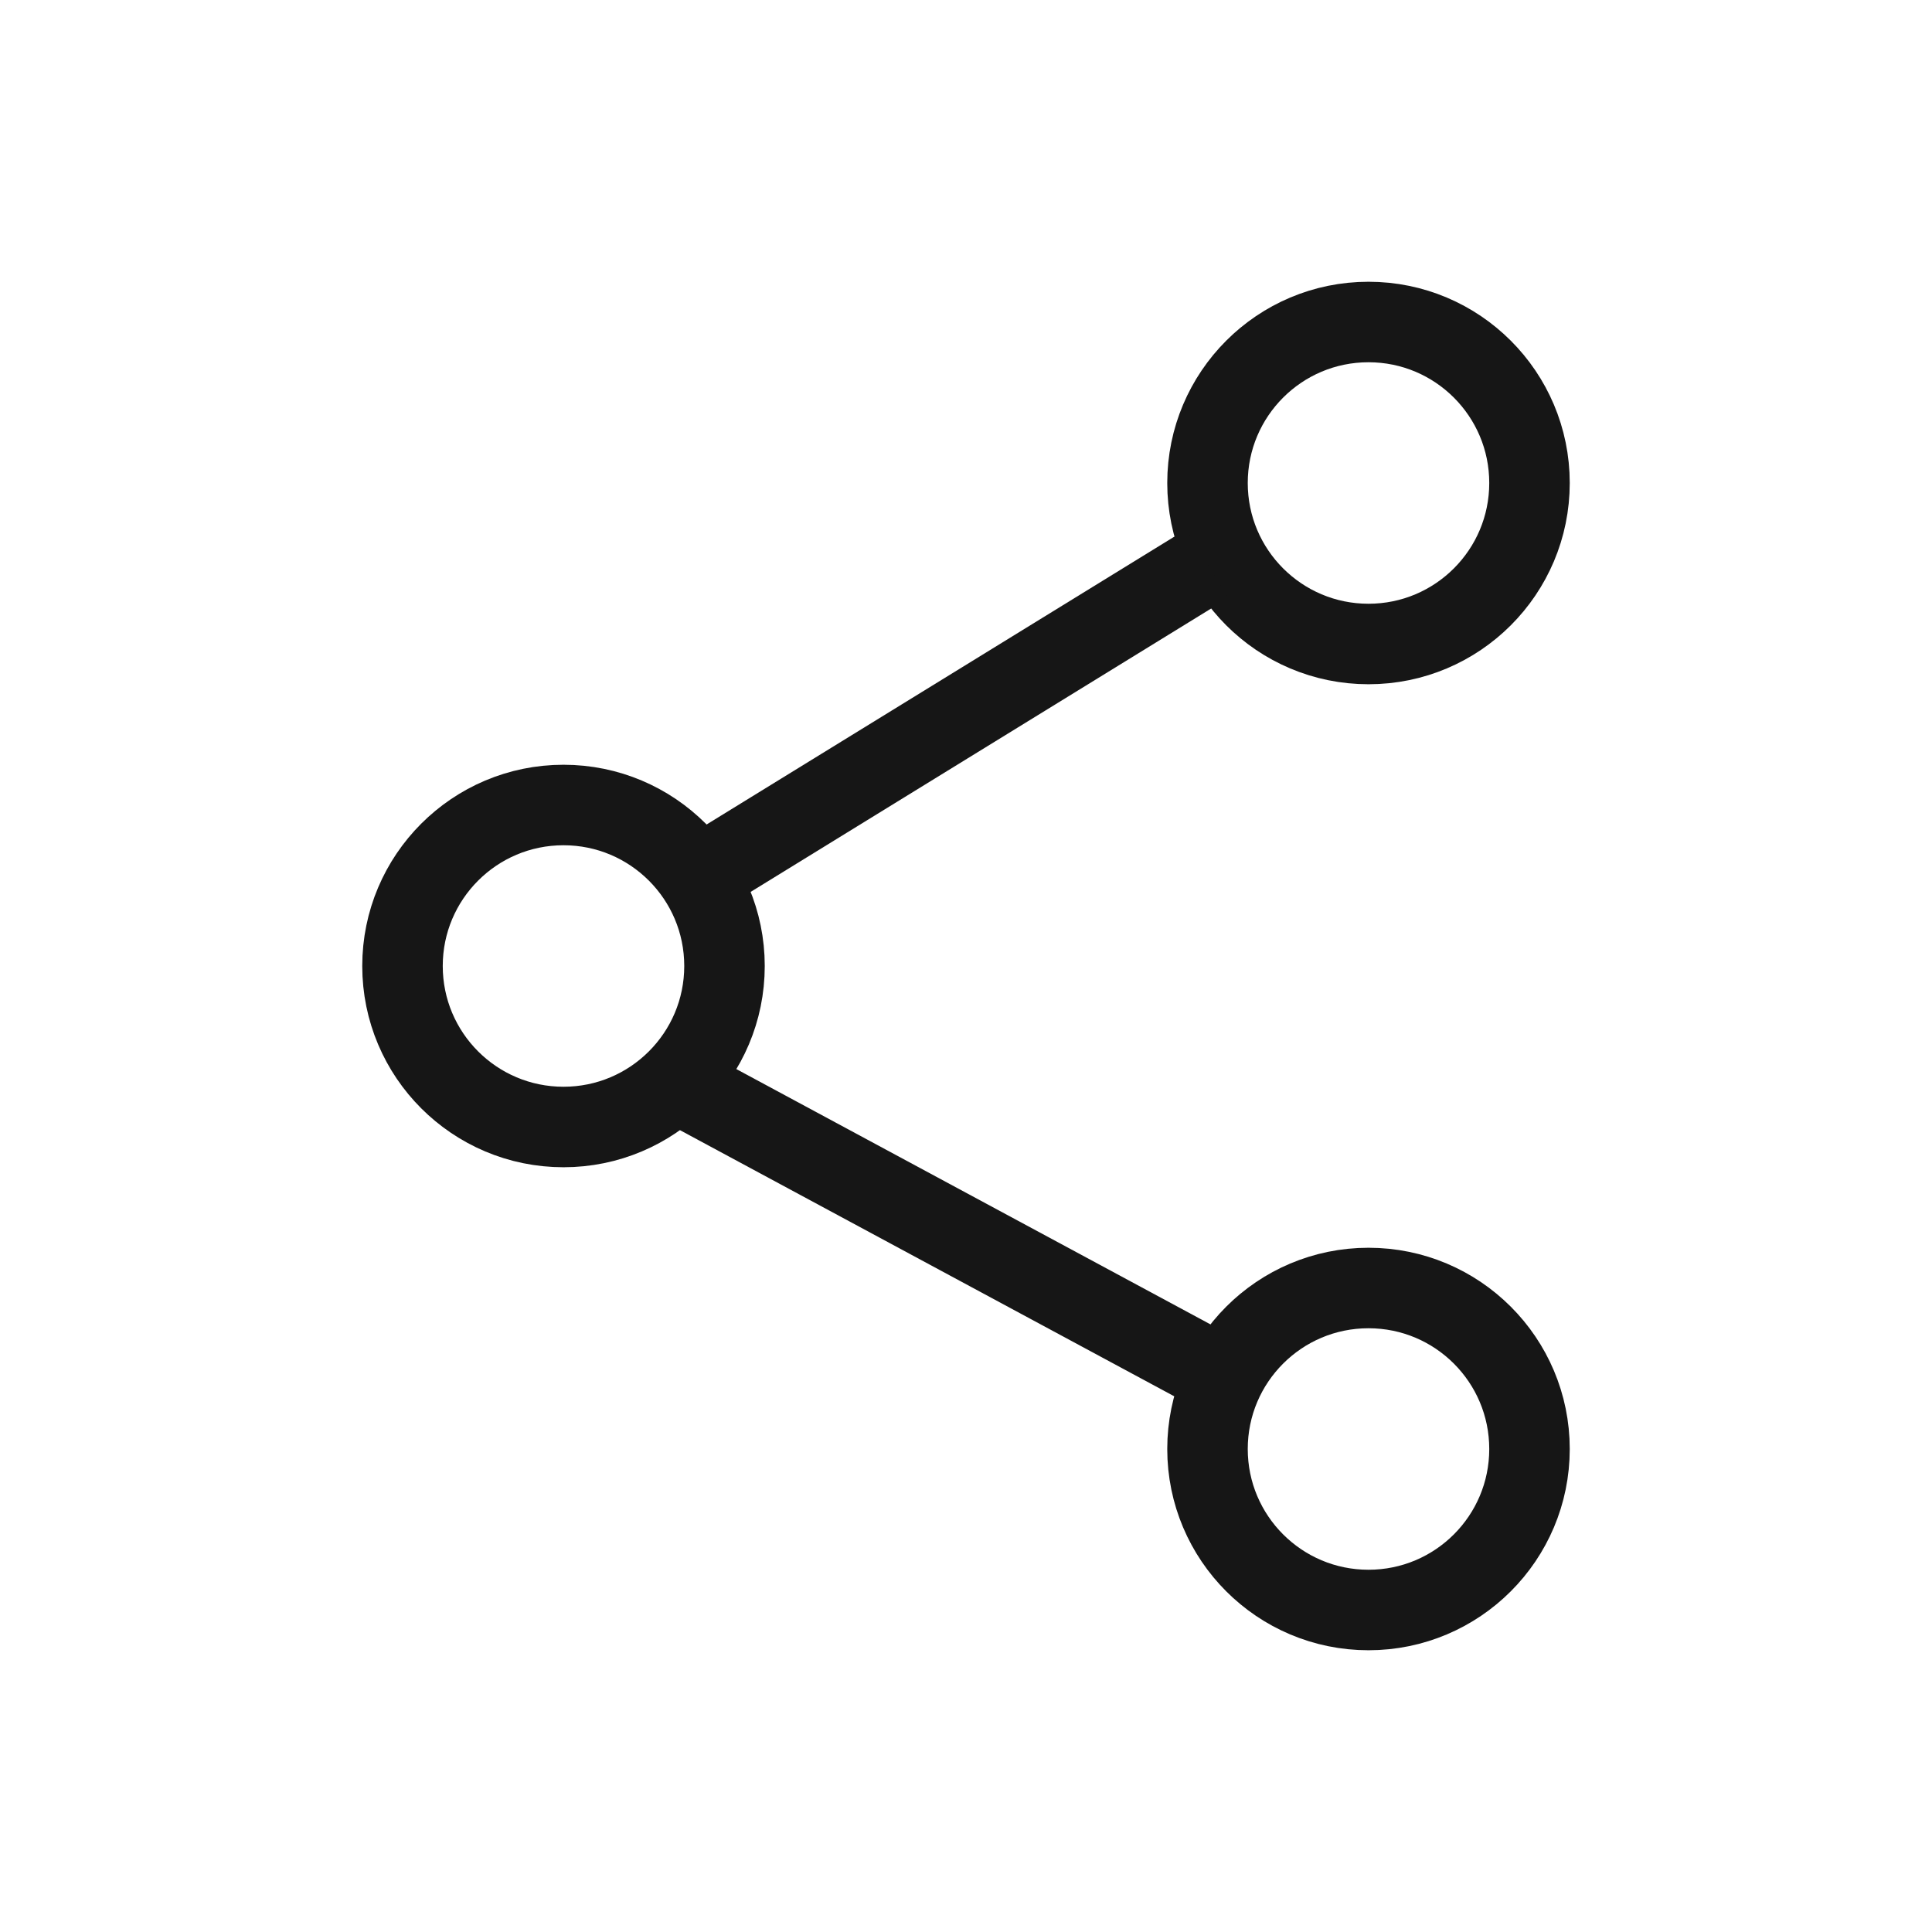
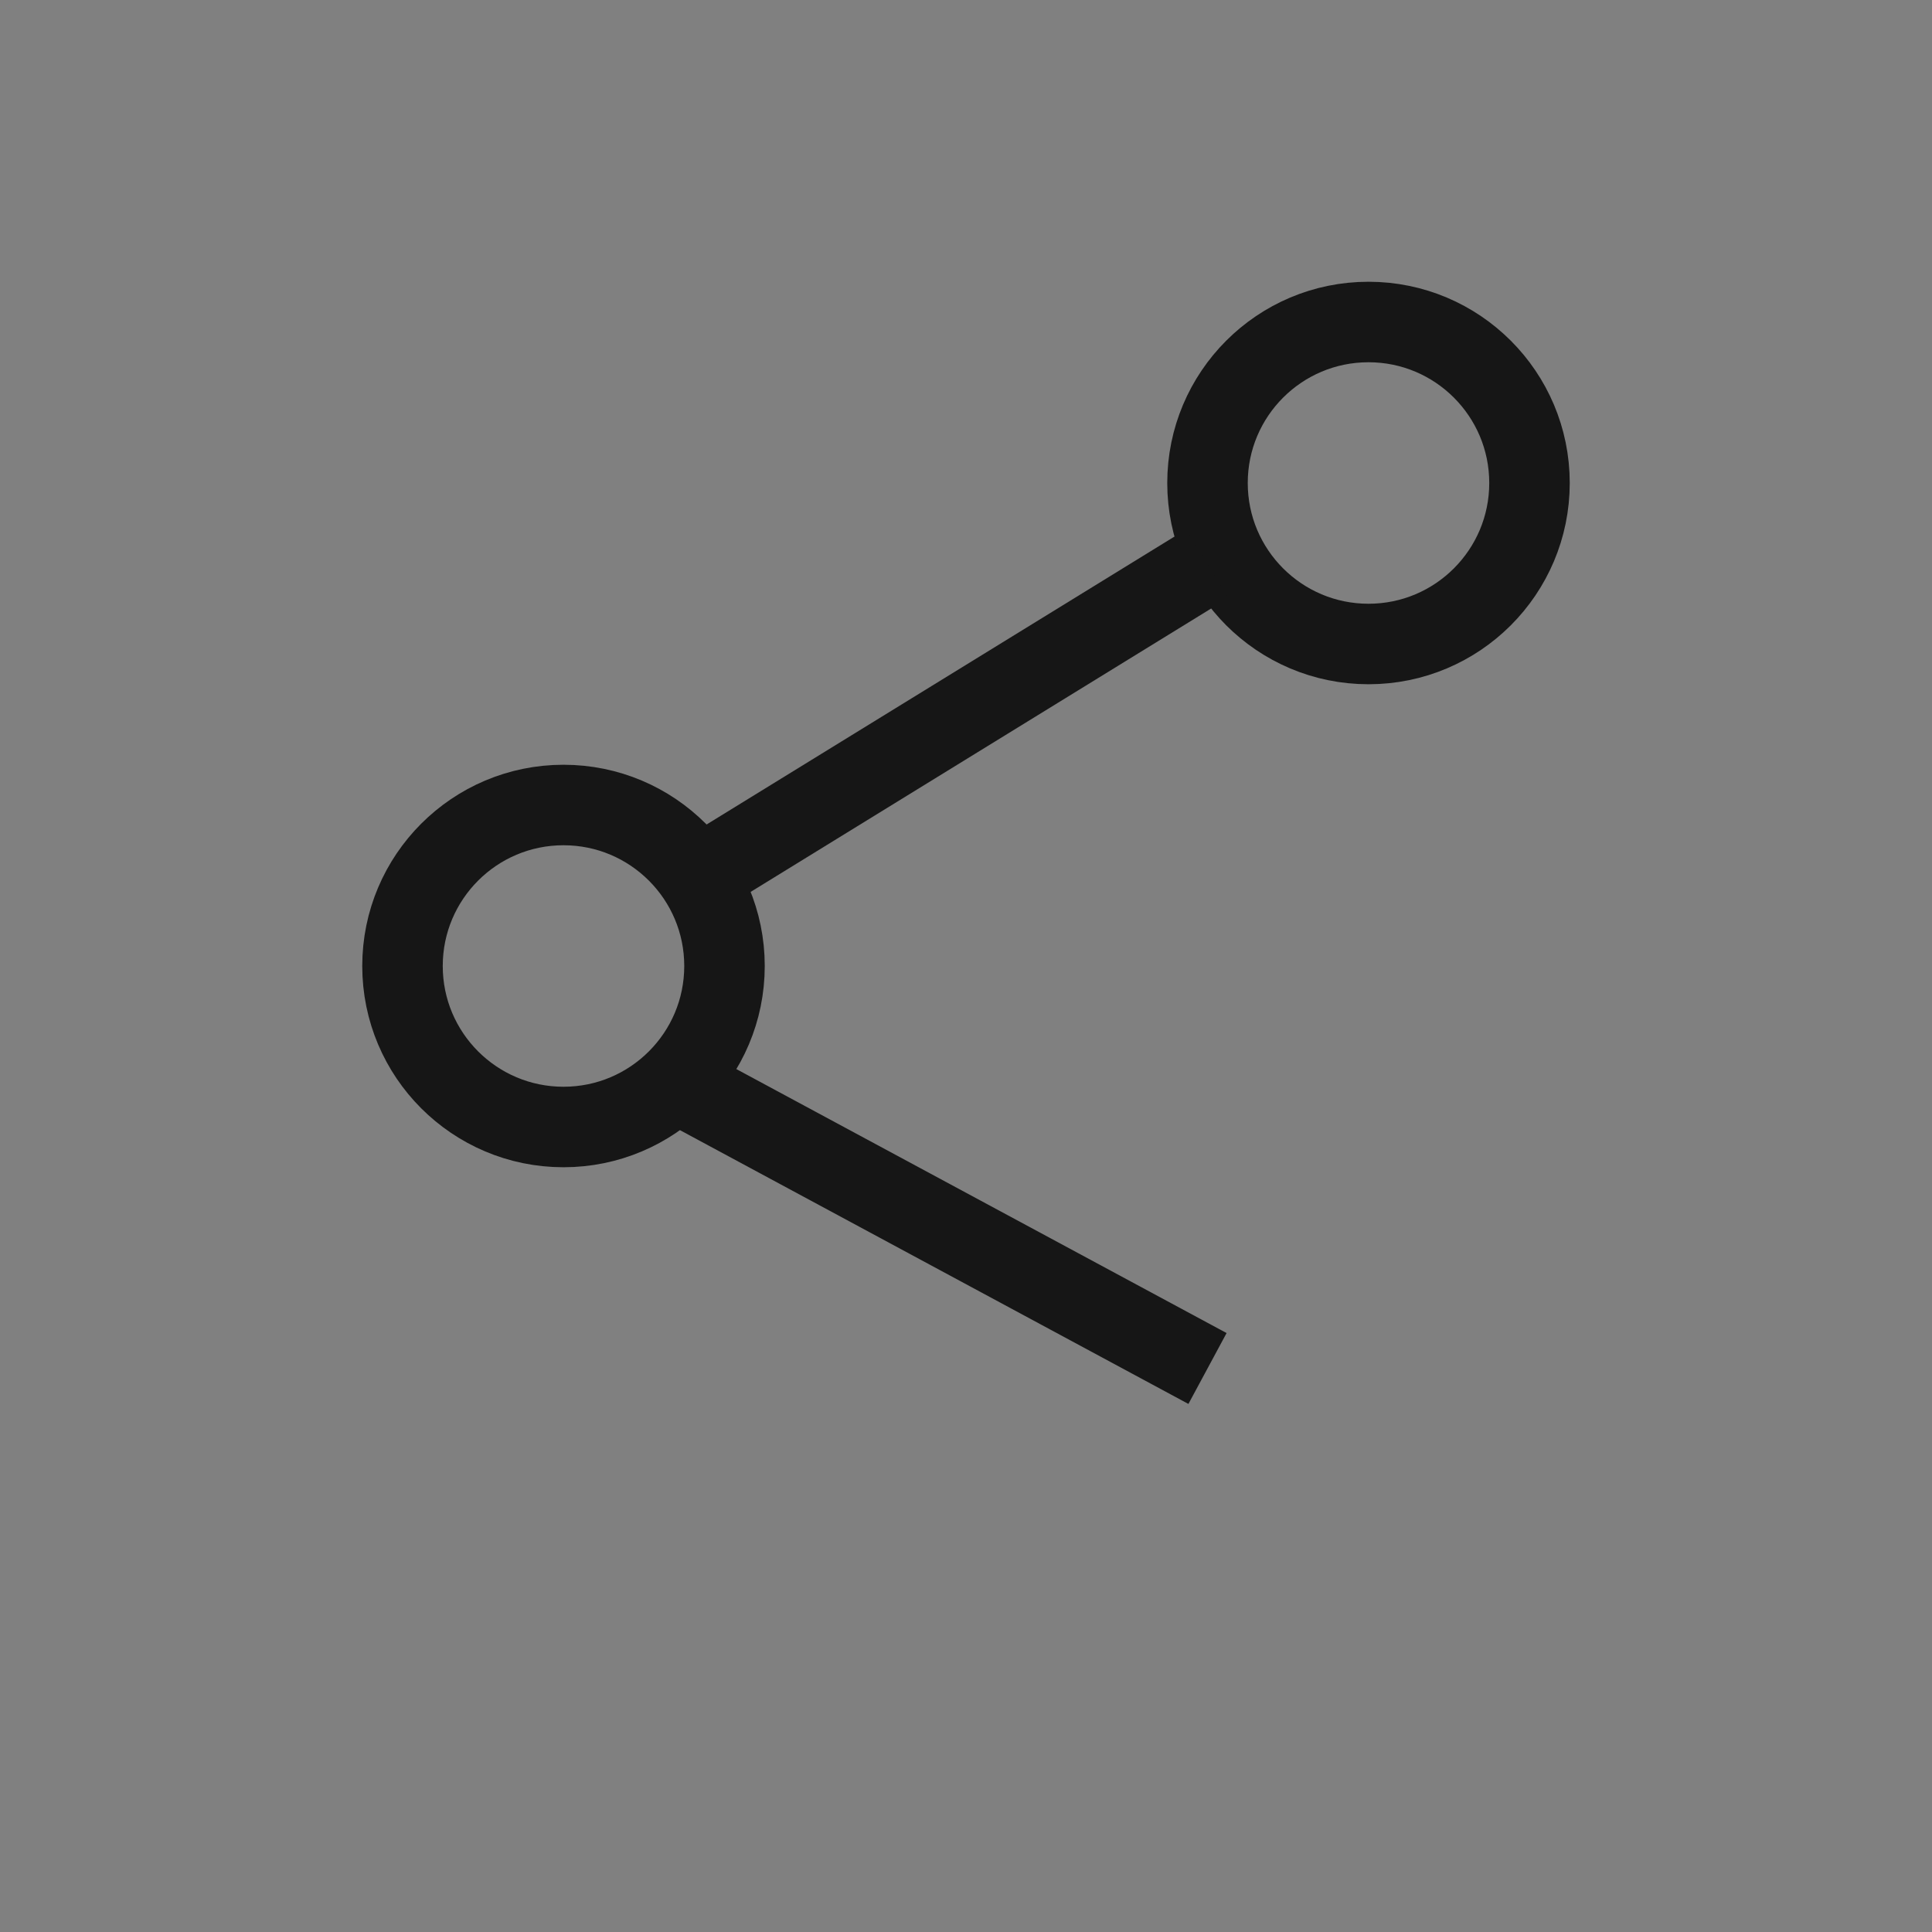
<svg xmlns="http://www.w3.org/2000/svg" width="64px" height="64px" viewBox="0 0 24 24" fill="none">
  <rect x="0" y="0" width="24" height="24" fill="#808080" stroke="none" />
  <g id="SVGRepo_bgCarrier" stroke-width="0" />
  <g id="SVGRepo_tracerCarrier" stroke-linecap="round" stroke-linejoin="round" />
  <g id="SVGRepo_iconCarrier">
    <g clip-path="url(#clip0_15_72)">
-       <rect width="24" height="24" fill="white" />
      <circle cx="7" cy="12" r="2" stroke="#161616" stroke-linejoin="round" />
      <circle cx="17" cy="6" r="2" stroke="#161616" stroke-linejoin="round" />
      <path d="M15 7L8.5 11" stroke="#161616" />
-       <circle cx="17" cy="18" r="2" stroke="#161616" stroke-linejoin="round" />
      <path d="M8.5 13.5L15 17" stroke="#161616" />
    </g>
    <defs>
      <clipPath id="clip0_15_72">
        <rect width="24" height="24" fill="white" />
      </clipPath>
    </defs>
  </g>
</svg>